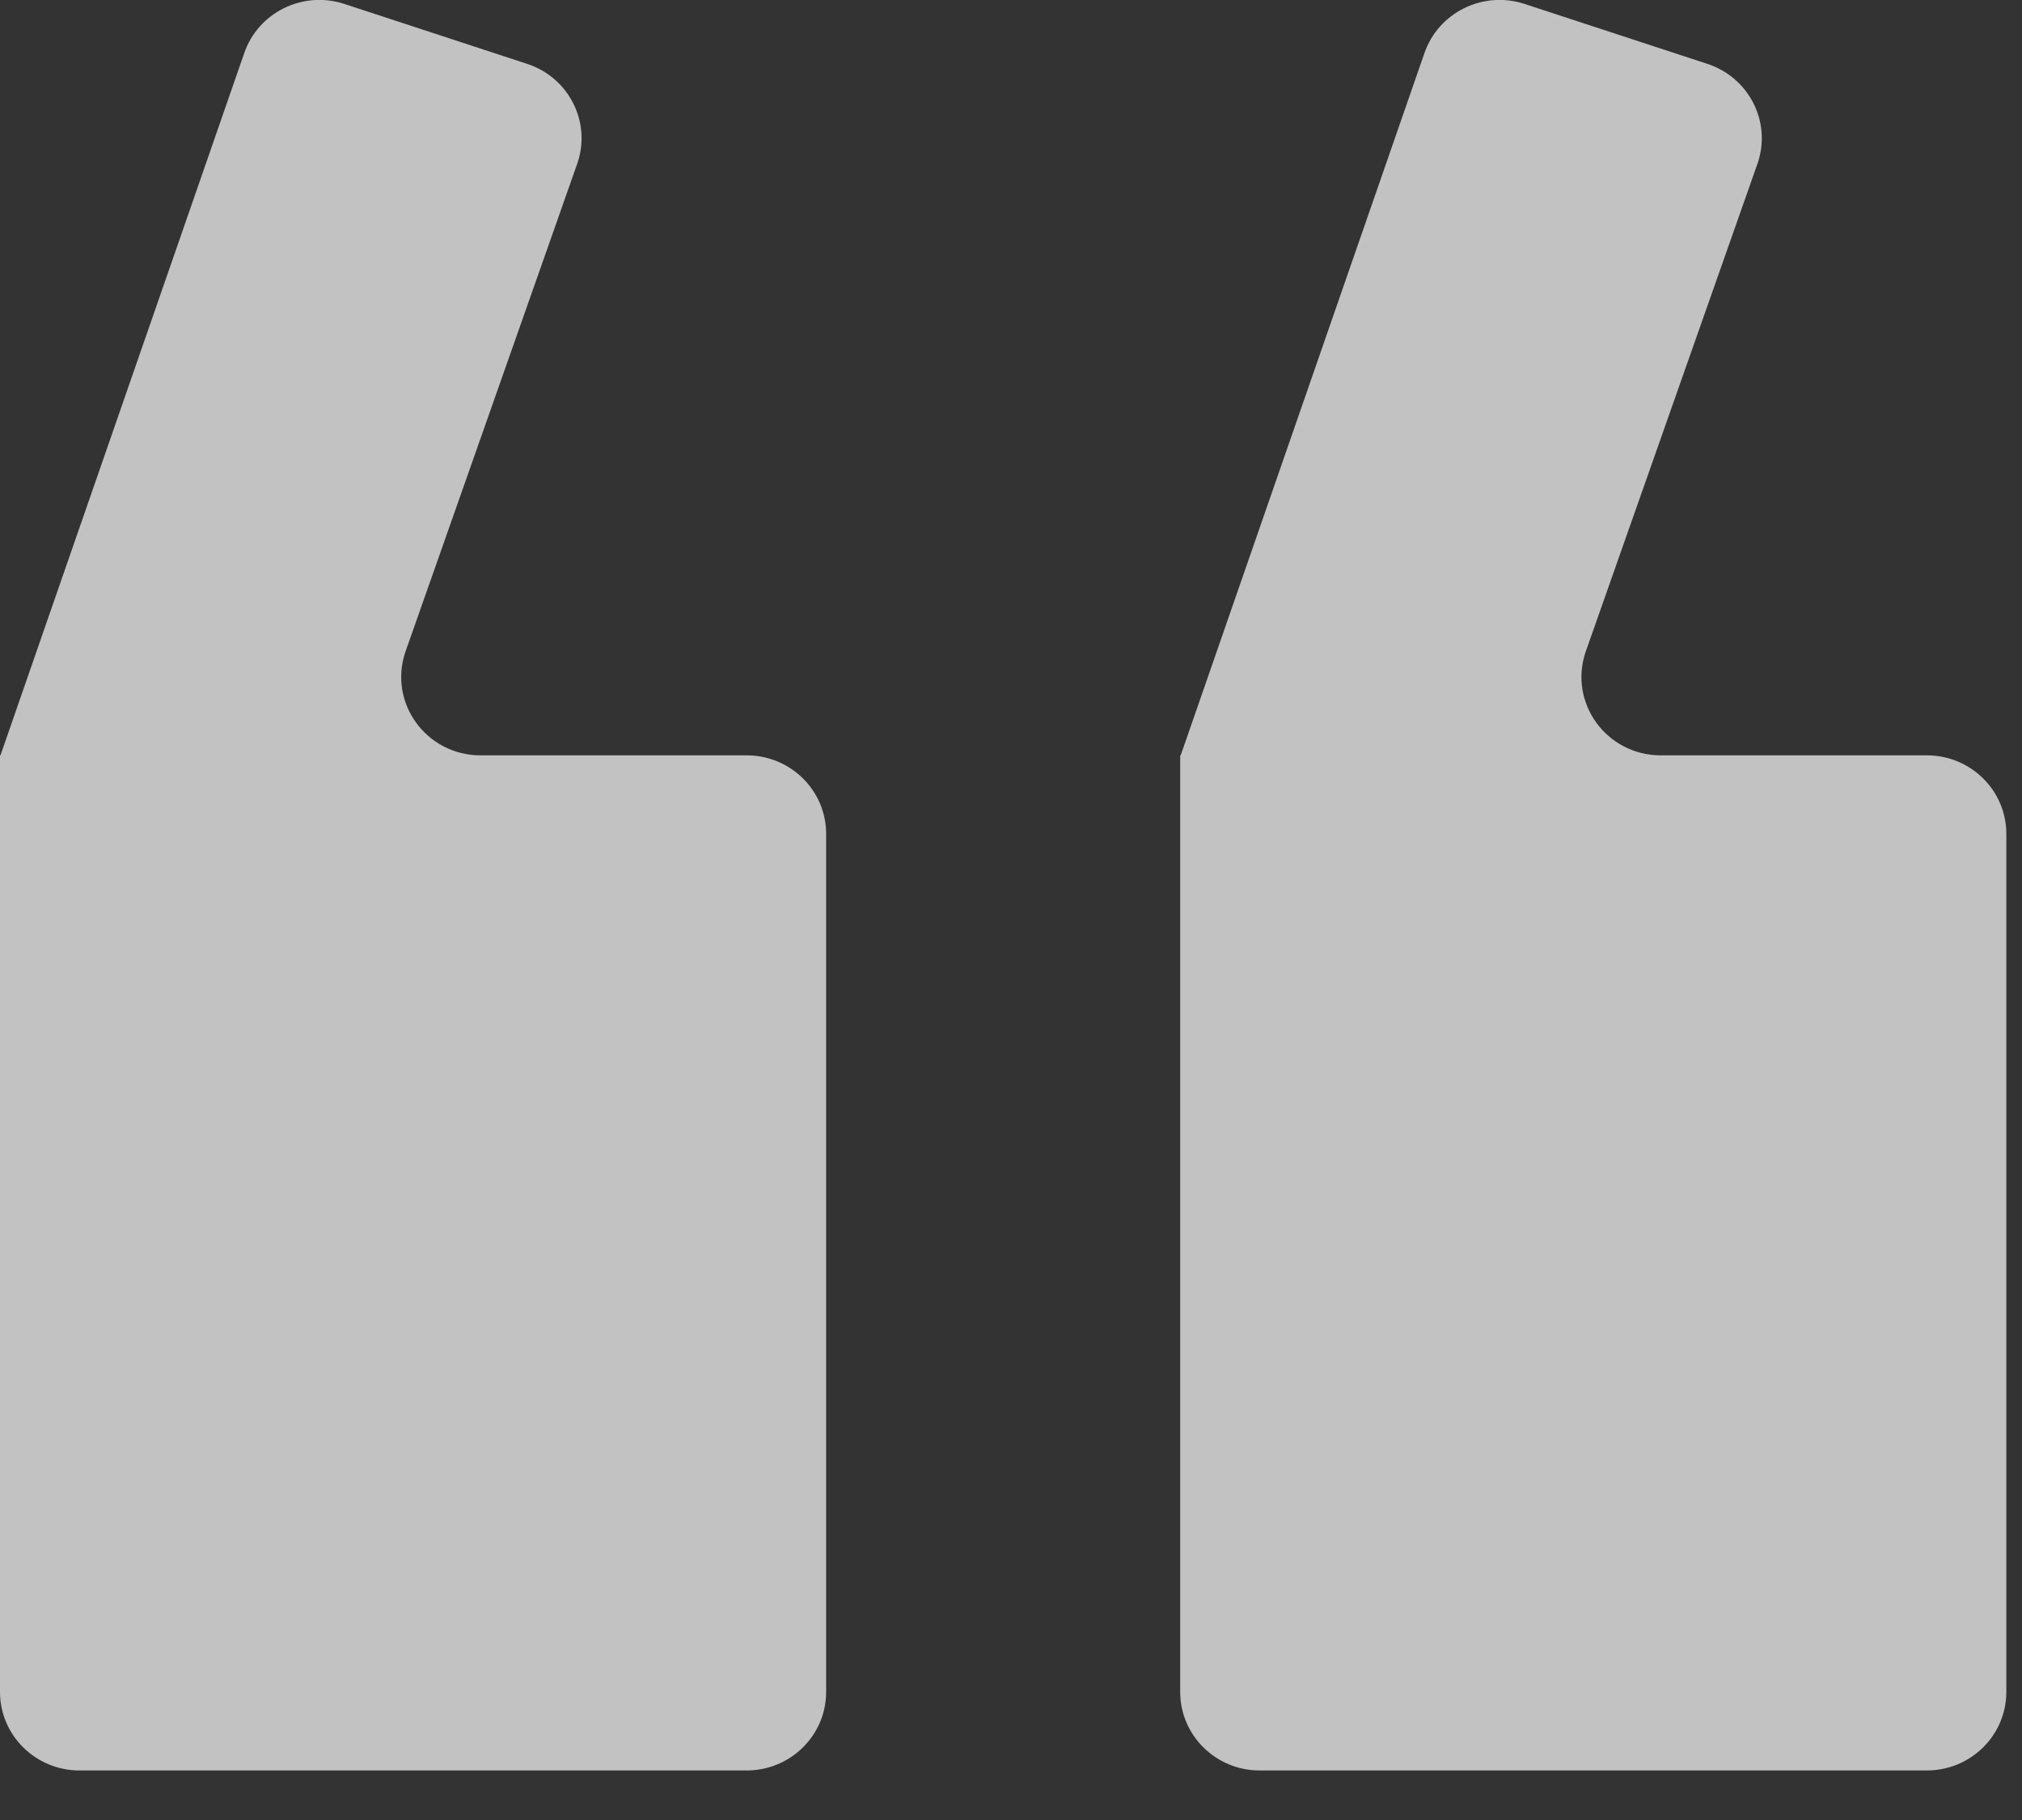
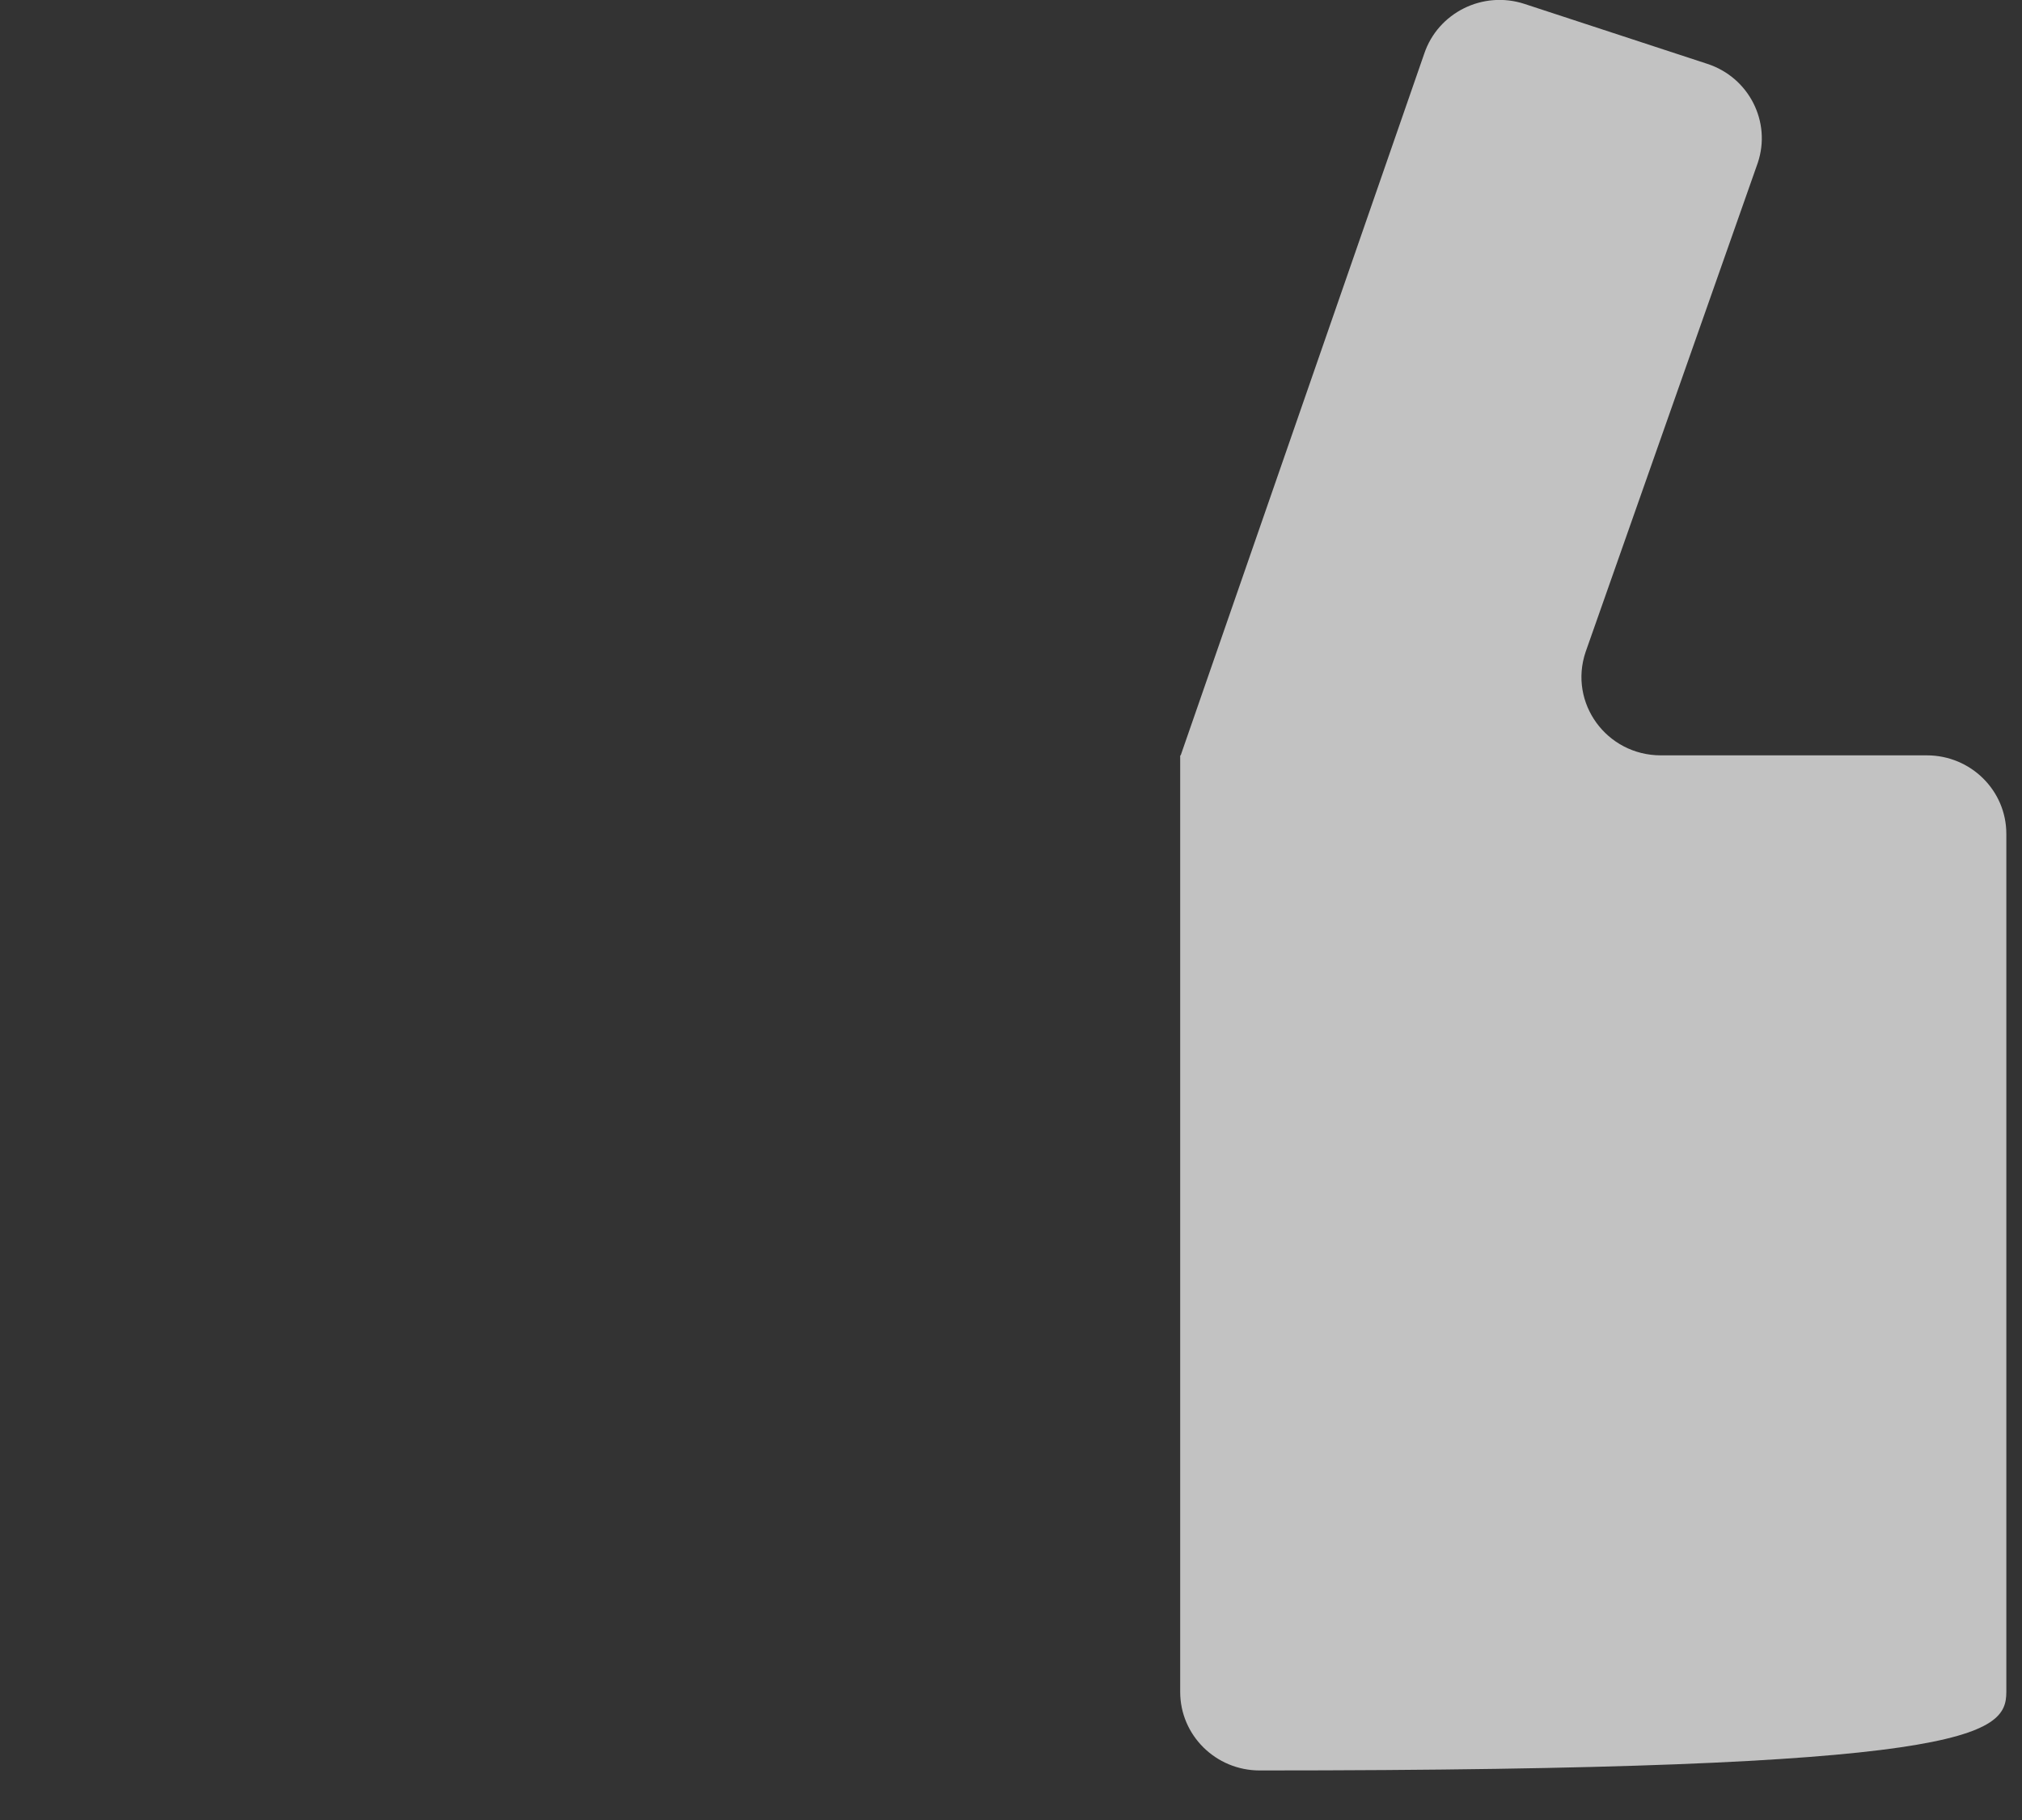
<svg xmlns="http://www.w3.org/2000/svg" width="40" height="36" viewBox="0 0 40 36" fill="none">
  <rect x="0" y="0" width="40" height="36" fill="#333333" stroke="none" />
-   <path opacity="0.7" d="M24.916 35.02L38.118 35.02C38.986 35.02 39.69 34.324 39.69 33.467L39.69 16.493C39.69 15.636 38.986 14.941 38.118 14.941L32.856 14.941C31.782 14.941 31.028 13.906 31.366 12.899L34.772 3.224C35.047 2.411 34.598 1.531 33.775 1.263L30.16 0.078C29.336 -0.193 28.446 0.25 28.174 1.064L23.357 14.941L23.347 14.941L23.347 33.467C23.347 34.324 24.051 35.02 24.919 35.02L24.916 35.02Z" fill="white" />
-   <path opacity="0.7" d="M1.569 35.02L14.771 35.02C15.639 35.02 16.343 34.324 16.343 33.467L16.343 16.493C16.343 15.636 15.639 14.941 14.771 14.941L9.508 14.941C8.435 14.941 7.68 13.906 8.018 12.899L11.424 3.224C11.699 2.411 11.251 1.531 10.427 1.263L6.812 0.078C5.988 -0.193 5.098 0.25 4.827 1.064L0.009 14.941L-0 14.941L-0 33.467C-0 34.324 0.704 35.02 1.572 35.02L1.569 35.02Z" fill="white" />
+   <path opacity="0.7" d="M24.916 35.02C38.986 35.02 39.69 34.324 39.69 33.467L39.69 16.493C39.69 15.636 38.986 14.941 38.118 14.941L32.856 14.941C31.782 14.941 31.028 13.906 31.366 12.899L34.772 3.224C35.047 2.411 34.598 1.531 33.775 1.263L30.16 0.078C29.336 -0.193 28.446 0.25 28.174 1.064L23.357 14.941L23.347 14.941L23.347 33.467C23.347 34.324 24.051 35.02 24.919 35.02L24.916 35.02Z" fill="white" />
</svg>